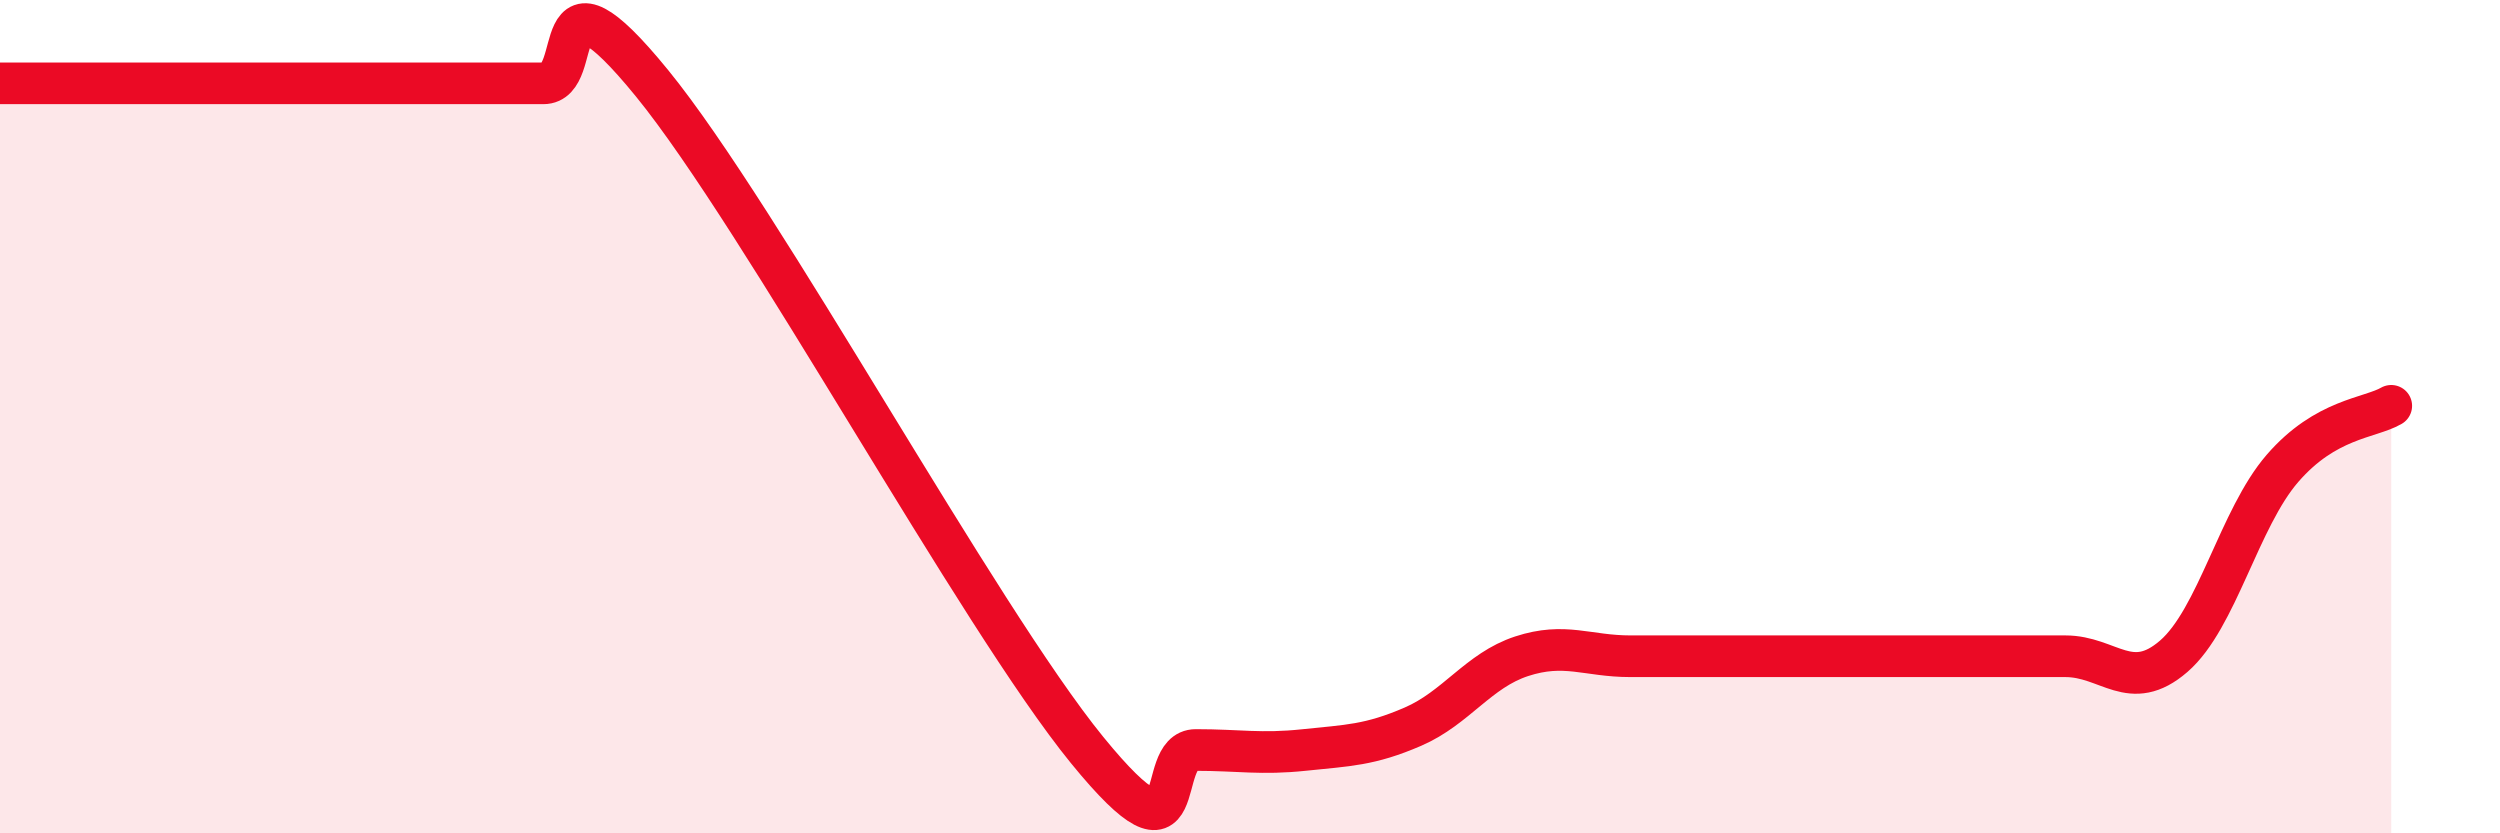
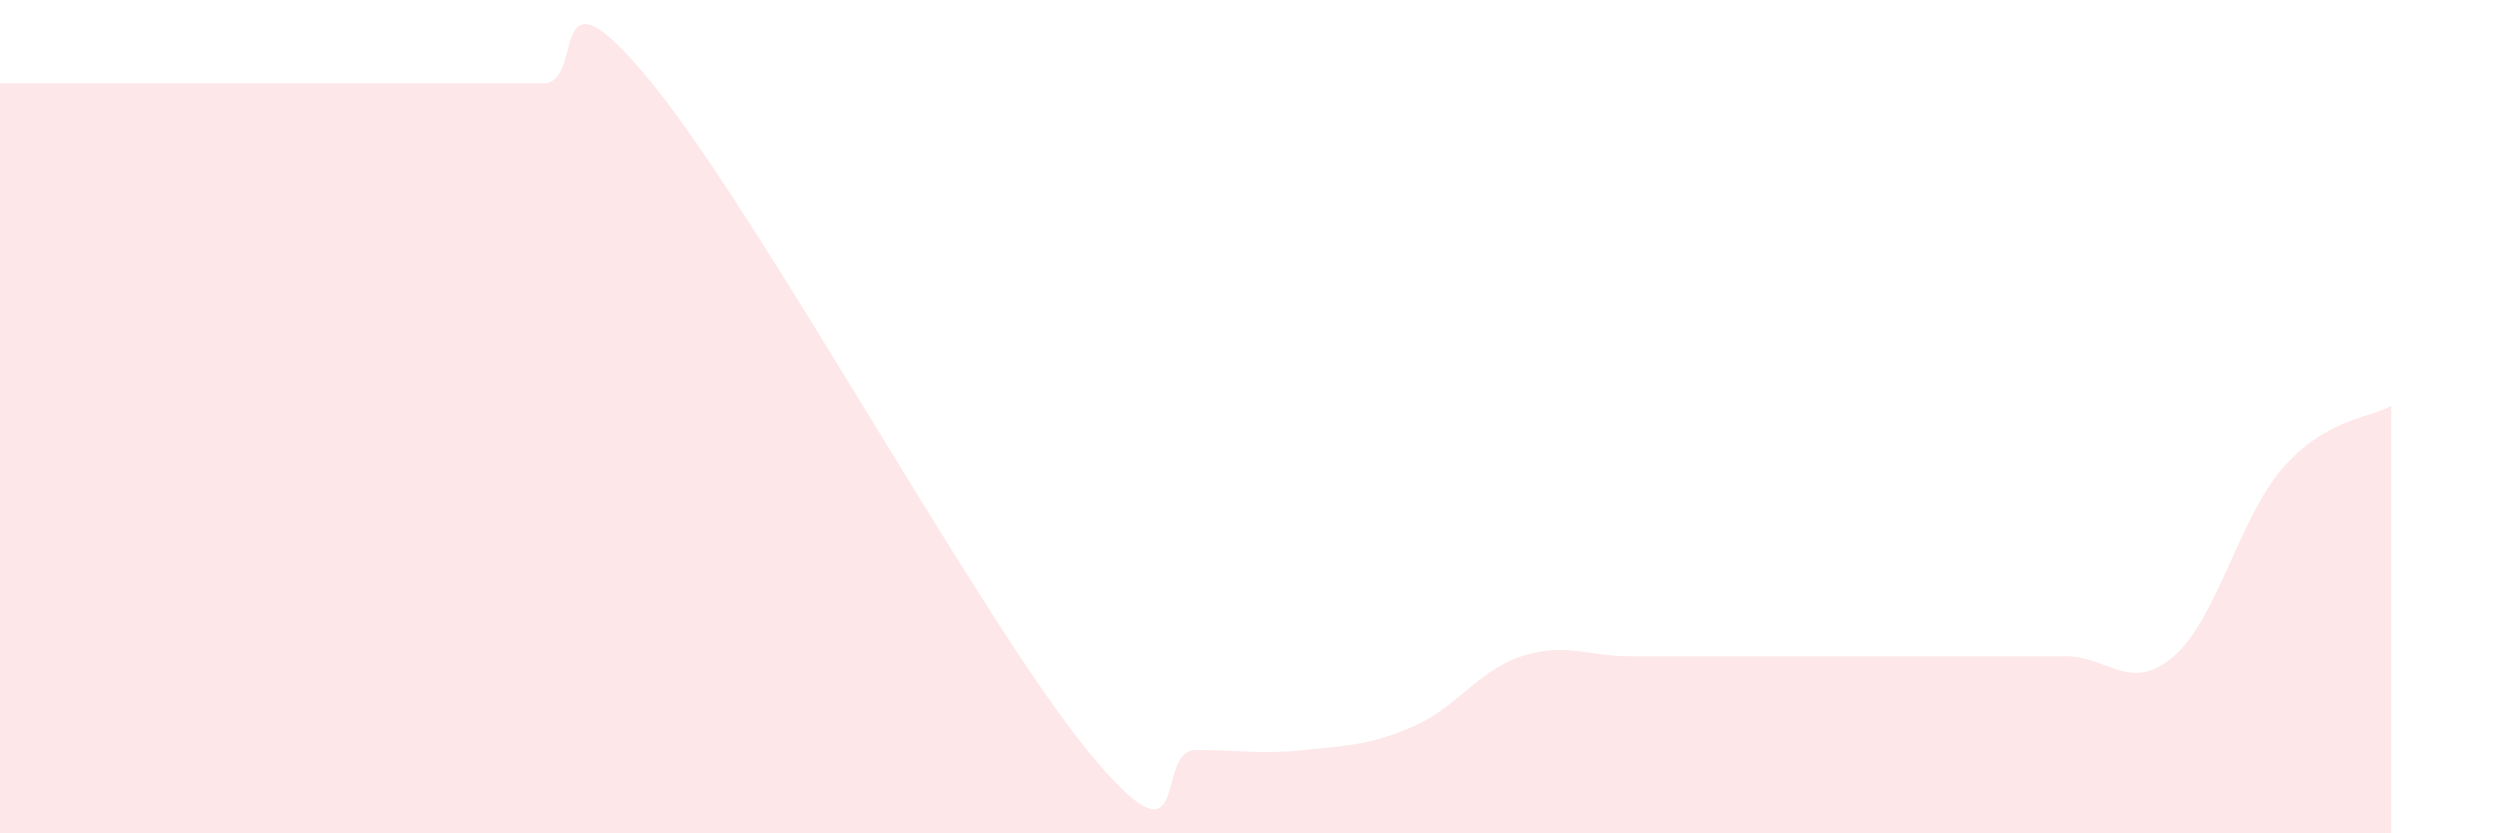
<svg xmlns="http://www.w3.org/2000/svg" width="60" height="20" viewBox="0 0 60 20">
  <path d="M 0,2 C 0.52,2 1.57,2 2.61,2 C 3.65,2 4.18,2 5.22,2 C 6.26,2 6.79,2 7.83,2 C 8.87,2 9.39,2 10.43,2 C 11.47,2 12,2 13.04,2 C 14.08,2 13.04,-1.2 15.65,2 C 18.26,5.2 23.48,14.8 26.09,18 C 28.7,21.2 27.66,18 28.7,18 C 29.74,18 30.26,18.11 31.3,18 C 32.34,17.89 32.87,17.89 33.91,17.44 C 34.95,16.99 35.48,16.09 36.52,15.75 C 37.56,15.41 38.09,15.75 39.13,15.75 C 40.17,15.75 40.7,15.75 41.74,15.75 C 42.78,15.75 43.31,15.75 44.35,15.75 C 45.39,15.75 45.92,15.75 46.96,15.75 C 48,15.75 48.53,15.75 49.57,15.75 C 50.61,15.75 51.13,16.65 52.17,15.75 C 53.21,14.85 53.74,12.44 54.78,11.24 C 55.82,10.04 56.87,10.04 57.39,9.74L57.39 20L0 20Z" fill="#EB0A25" opacity="0.1" stroke-linecap="round" stroke-linejoin="round" />
-   <path d="M 0,2 C 0.52,2 1.57,2 2.61,2 C 3.65,2 4.18,2 5.22,2 C 6.26,2 6.79,2 7.83,2 C 8.87,2 9.39,2 10.43,2 C 11.47,2 12,2 13.04,2 C 14.08,2 13.04,-1.2 15.65,2 C 18.26,5.2 23.48,14.8 26.09,18 C 28.7,21.2 27.66,18 28.7,18 C 29.74,18 30.26,18.11 31.3,18 C 32.34,17.89 32.87,17.89 33.91,17.44 C 34.95,16.99 35.48,16.09 36.52,15.75 C 37.56,15.41 38.09,15.75 39.13,15.75 C 40.17,15.75 40.7,15.75 41.74,15.75 C 42.78,15.75 43.31,15.75 44.35,15.75 C 45.39,15.75 45.92,15.75 46.96,15.75 C 48,15.75 48.53,15.75 49.57,15.75 C 50.61,15.75 51.13,16.65 52.17,15.75 C 53.21,14.85 53.74,12.44 54.78,11.24 C 55.82,10.04 56.87,10.04 57.39,9.74" stroke="#EB0A25" stroke-width="1" fill="none" stroke-linecap="round" stroke-linejoin="round" />
</svg>